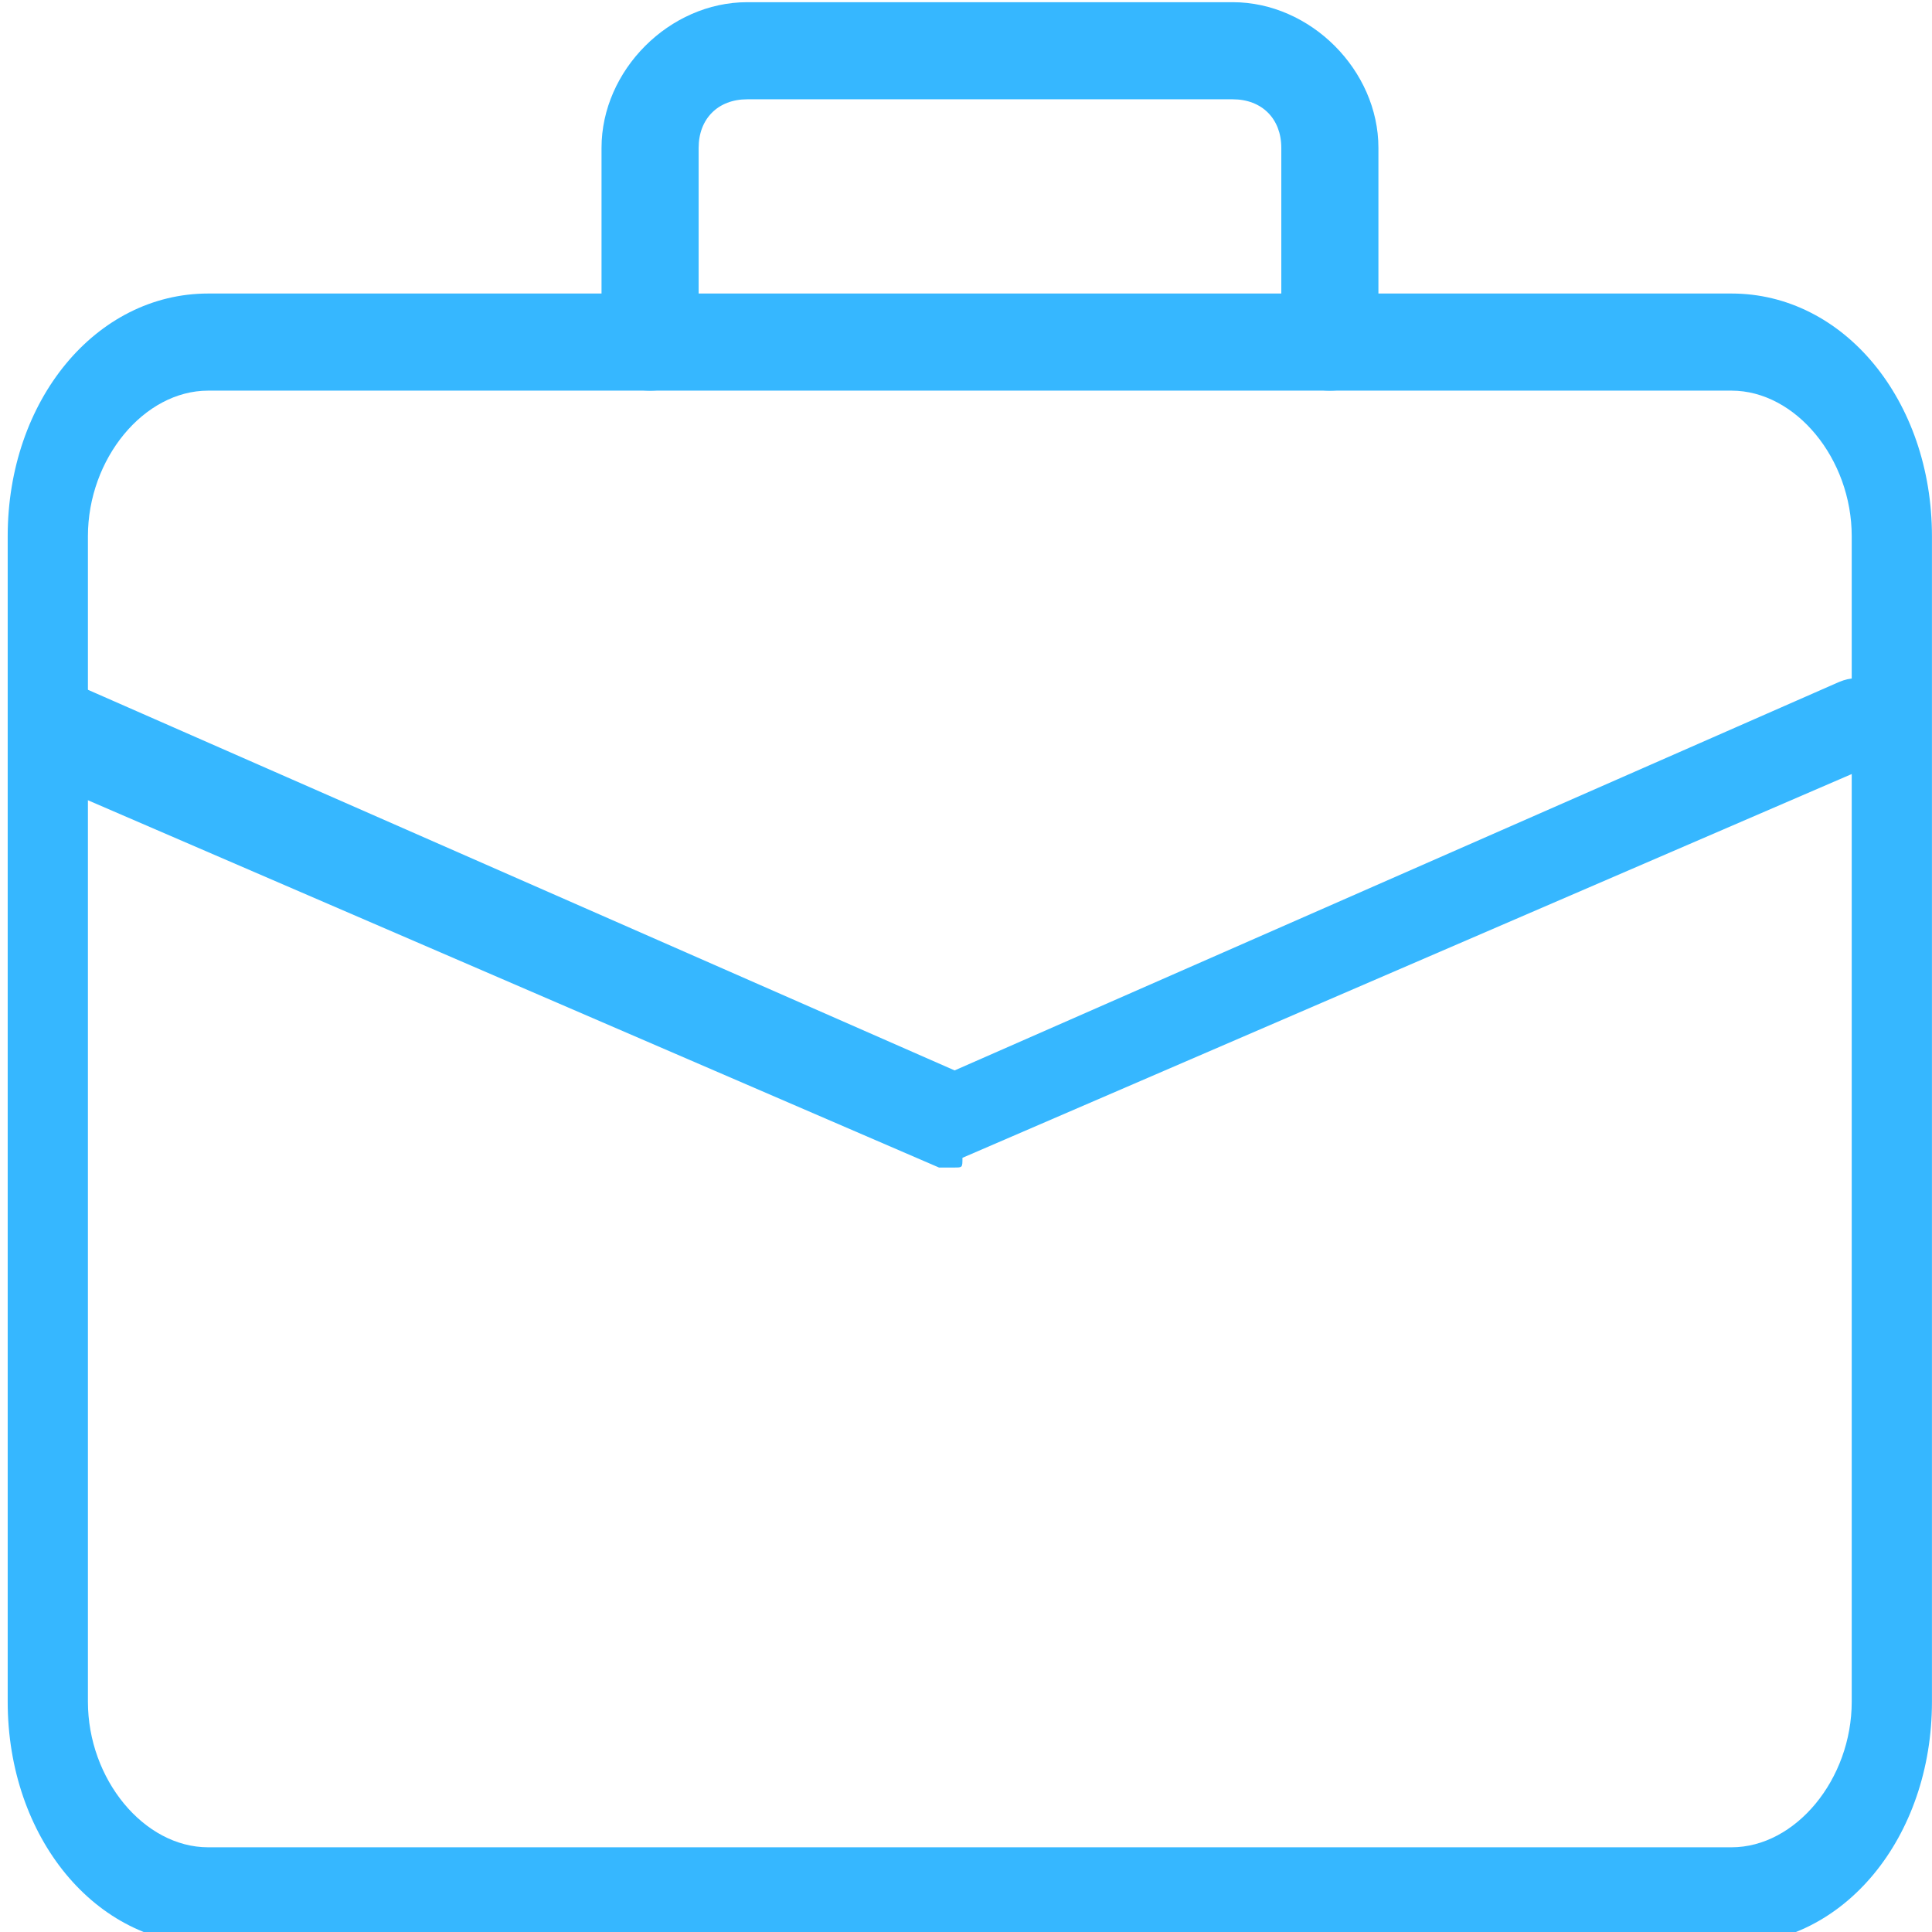
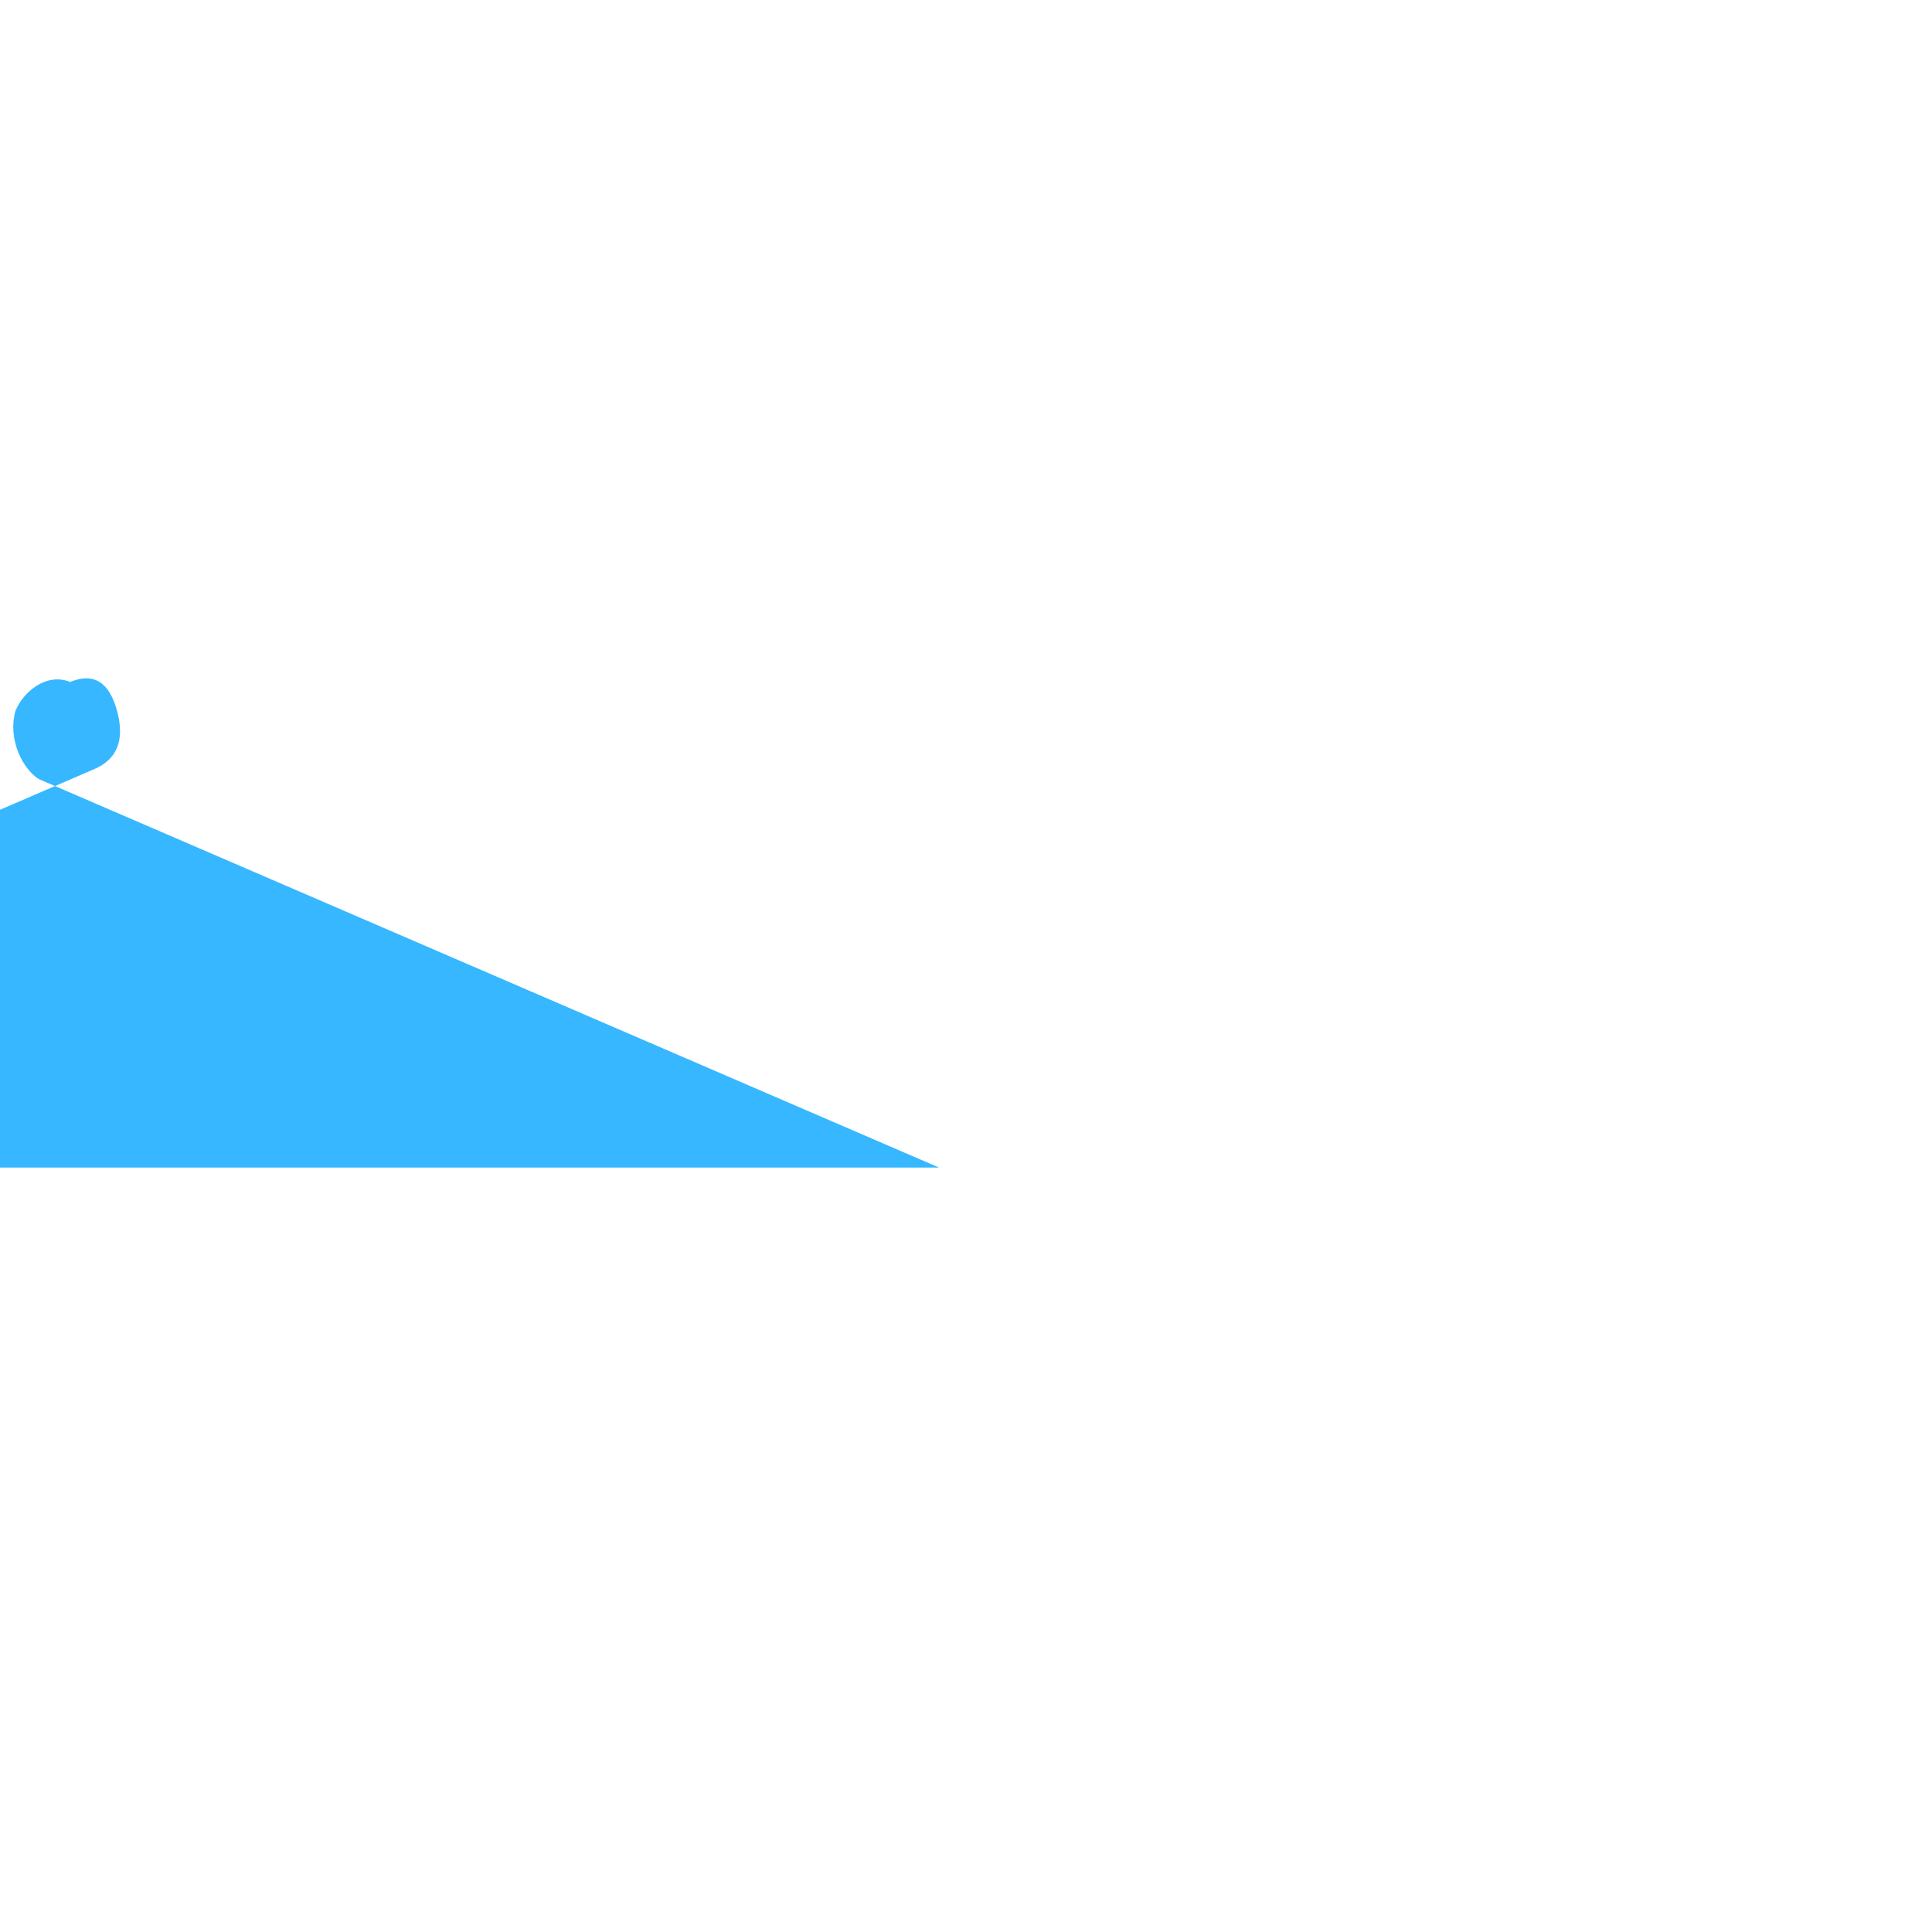
<svg xmlns="http://www.w3.org/2000/svg" xmlns:ns1="http://www.inkscape.org/namespaces/inkscape" xmlns:ns2="http://sodipodi.sourceforge.net/DTD/sodipodi-0.dtd" width="30" height="30" viewBox="0 0 7.937 7.938" version="1.1" id="svg8" fill="#36B7FF" ns1:version="0.92.3 (2405546, 2018-03-11)" ns2:docname="suitcase1.svg">
  <defs id="defs2" />
  <ns2:namedview id="base" pagecolor="#ffffff" bordercolor="#666666" borderopacity="1.0" ns1:pageopacity="0.0" ns1:pageshadow="2" ns1:zoom="15.839192" ns1:cx="13.394402" ns1:cy="12.577349" ns1:document-units="mm" ns1:current-layer="g209" showgrid="false" units="px" ns1:window-width="1920" ns1:window-height="1026" ns1:window-x="0" ns1:window-y="0" ns1:window-maximized="1" />
  <g ns1:label="Layer 1" ns1:groupmode="layer" id="layer1" transform="translate(0,-289.062)">
    <g id="g209" transform="matrix(0.399,0,0,0.399,-0.721,288.273)">
      <g id="g186" transform="matrix(0.896,0,0,1,0.196,0)">
-         <path id="path184" d="M 21.696,22 H 4.189 C 2.899,22 1.885,20.9 1.885,19.5 v -12 c 0,-1.4 1.014,-2.5 2.304,-2.5 H 21.696 C 22.986,5 24,6.1 24,7.5 v 12 C 24,20.9 22.986,22 21.696,22 Z M 4.189,6 C 3.452,6 2.807,6.7 2.807,7.5 v 12 c 0,0.8 0.645,1.5 1.382,1.5 H 21.696 c 0.737,0 1.382,-0.7 1.382,-1.5 v -12 c 0,-0.8 -0.645,-1.5 -1.382,-1.5 z" ns1:connector-curvature="0" style="stroke-width:0.96" />
-       </g>
+         </g>
      <g id="g190">
-         <path id="path188" d="M 15.5,6 C 15.2,6 15,5.8 15,5.5 v -2 C 15,3.2 14.8,3 14.5,3 h -5 C 9.2,3 9,3.2 9,3.5 v 2 C 9,5.8 8.8,6 8.5,6 8.2,6 8,5.8 8,5.5 v -2 C 8,2.7 8.7,2 9.5,2 h 5 C 15.3,2 16,2.7 16,3.5 v 2 C 16,5.8 15.8,6 15.5,6 Z" ns1:connector-curvature="0" />
-       </g>
+         </g>
      <g id="g194" transform="matrix(0.806,0,0,1,1.964,0)">
-         <path id="path192" d="m 12,14 c -0.1,0 -0.1,0 -0.2,0 L 0.3,10 C 0.1,9.9 -0.1,9.6 0,9.3 0.1,9.1 0.4,8.9 0.7,9 L 12,13 23.3,9 c 0.3,-0.1 0.5,0 0.6,0.3 0.1,0.3 0,0.5 -0.3,0.6 l -11.5,4 c 0,0.1 0,0.1 -0.1,0.1 z" ns1:connector-curvature="0" />
+         <path id="path192" d="m 12,14 c -0.1,0 -0.1,0 -0.2,0 L 0.3,10 C 0.1,9.9 -0.1,9.6 0,9.3 0.1,9.1 0.4,8.9 0.7,9 c 0.3,-0.1 0.5,0 0.6,0.3 0.1,0.3 0,0.5 -0.3,0.6 l -11.5,4 c 0,0.1 0,0.1 -0.1,0.1 z" ns1:connector-curvature="0" />
      </g>
    </g>
  </g>
</svg>